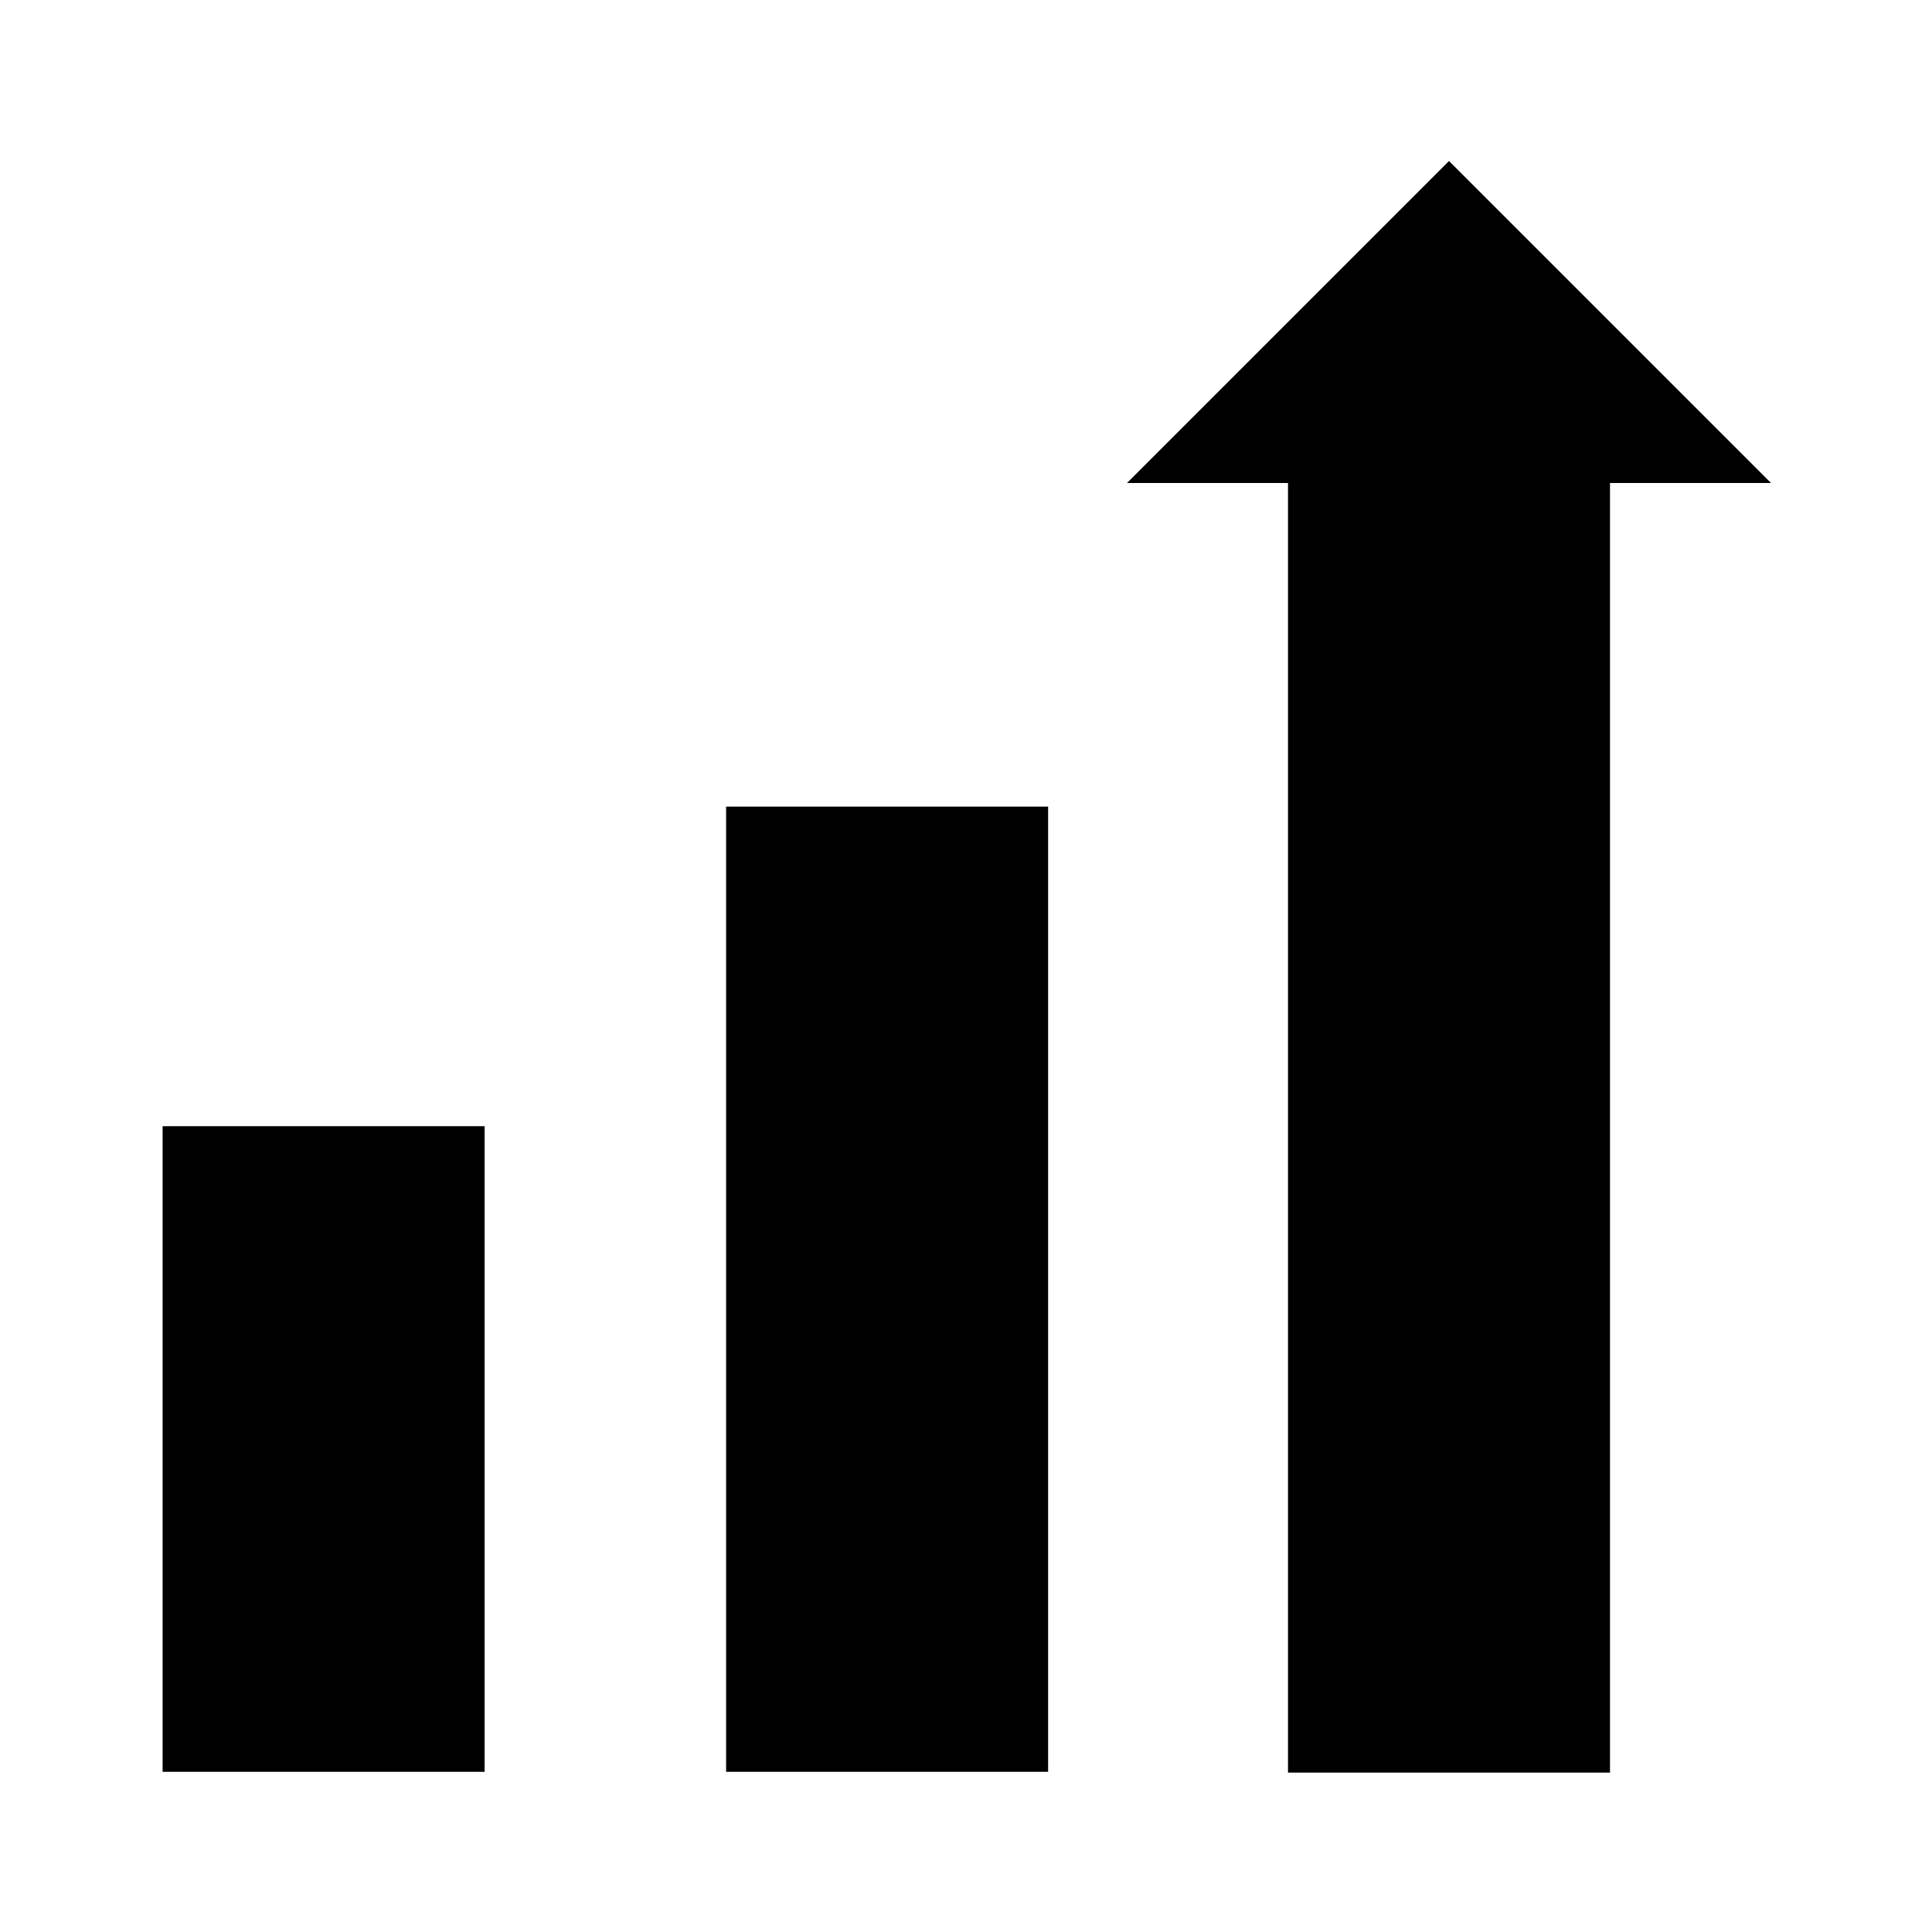
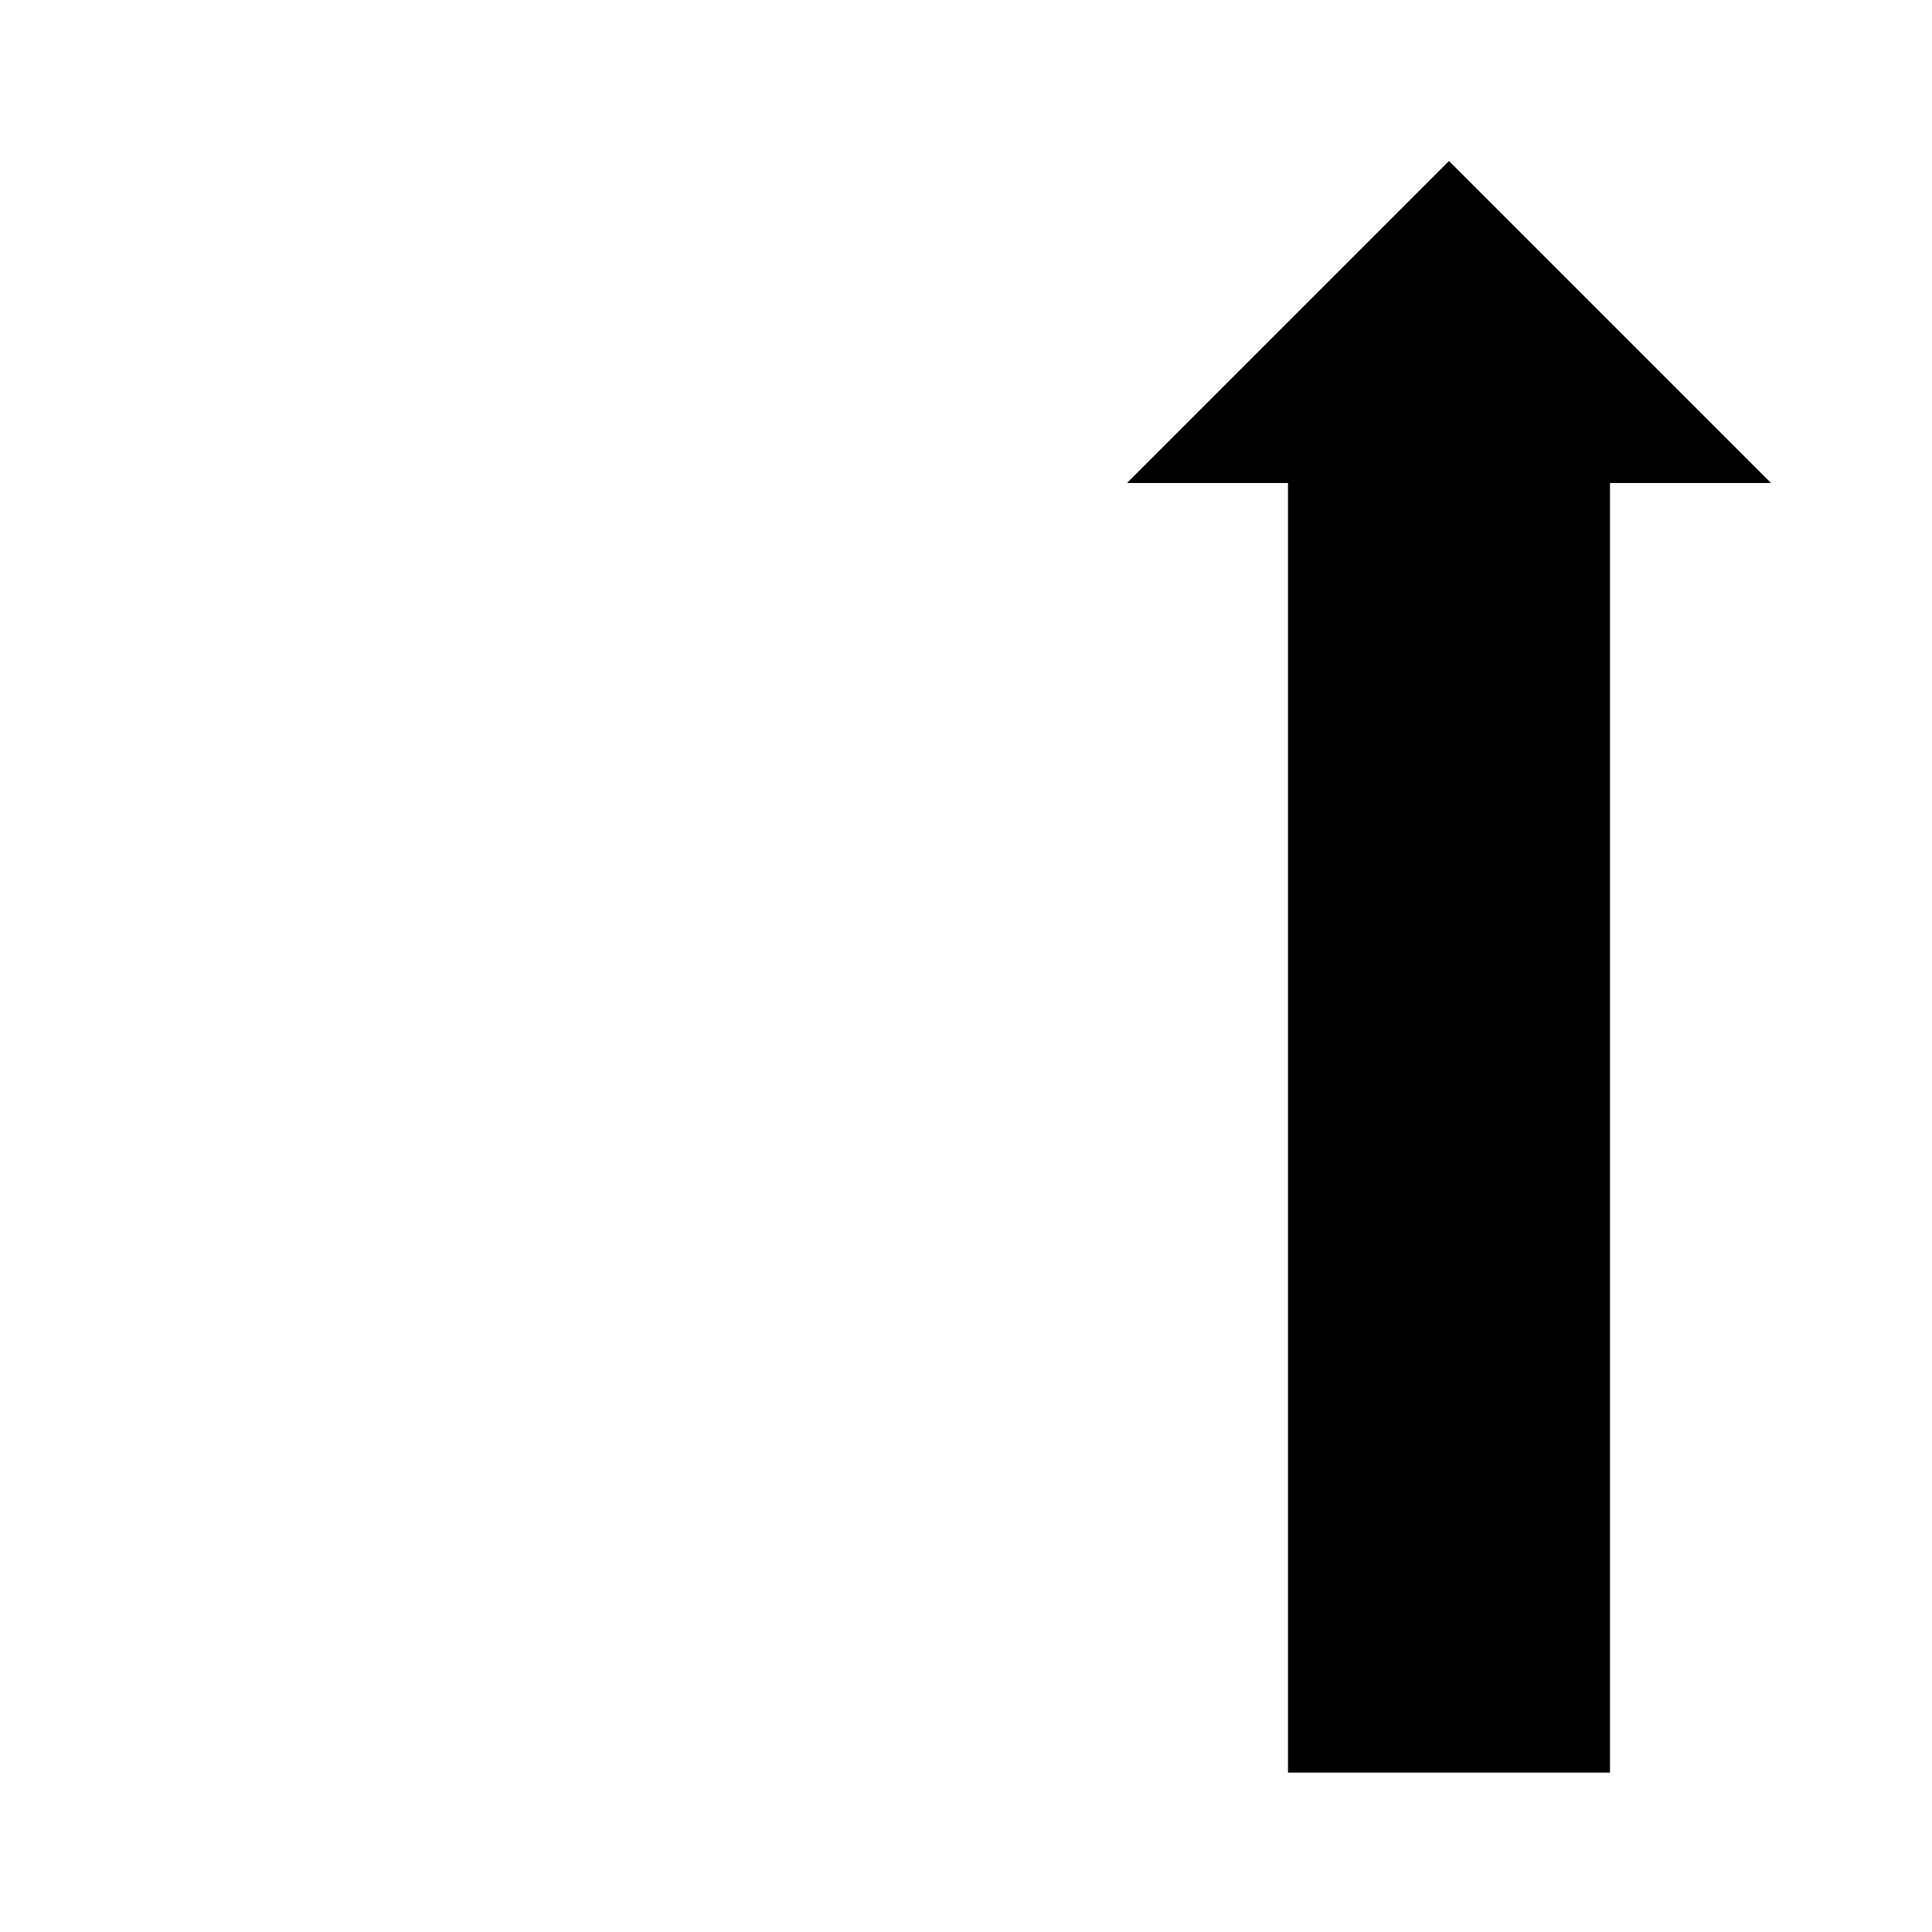
<svg xmlns="http://www.w3.org/2000/svg" viewBox="0 0 24 24" fill="currentColor">
-   <rect x="2.02" y="13.99" width="4" height="8.02" />
-   <rect x="9.02" y="10.02" width="4" height="11.99" />
  <polygon points="22 6 18 2 14 6 16 6 16 22.02 20 22.02 20 6 22 6" />
</svg>